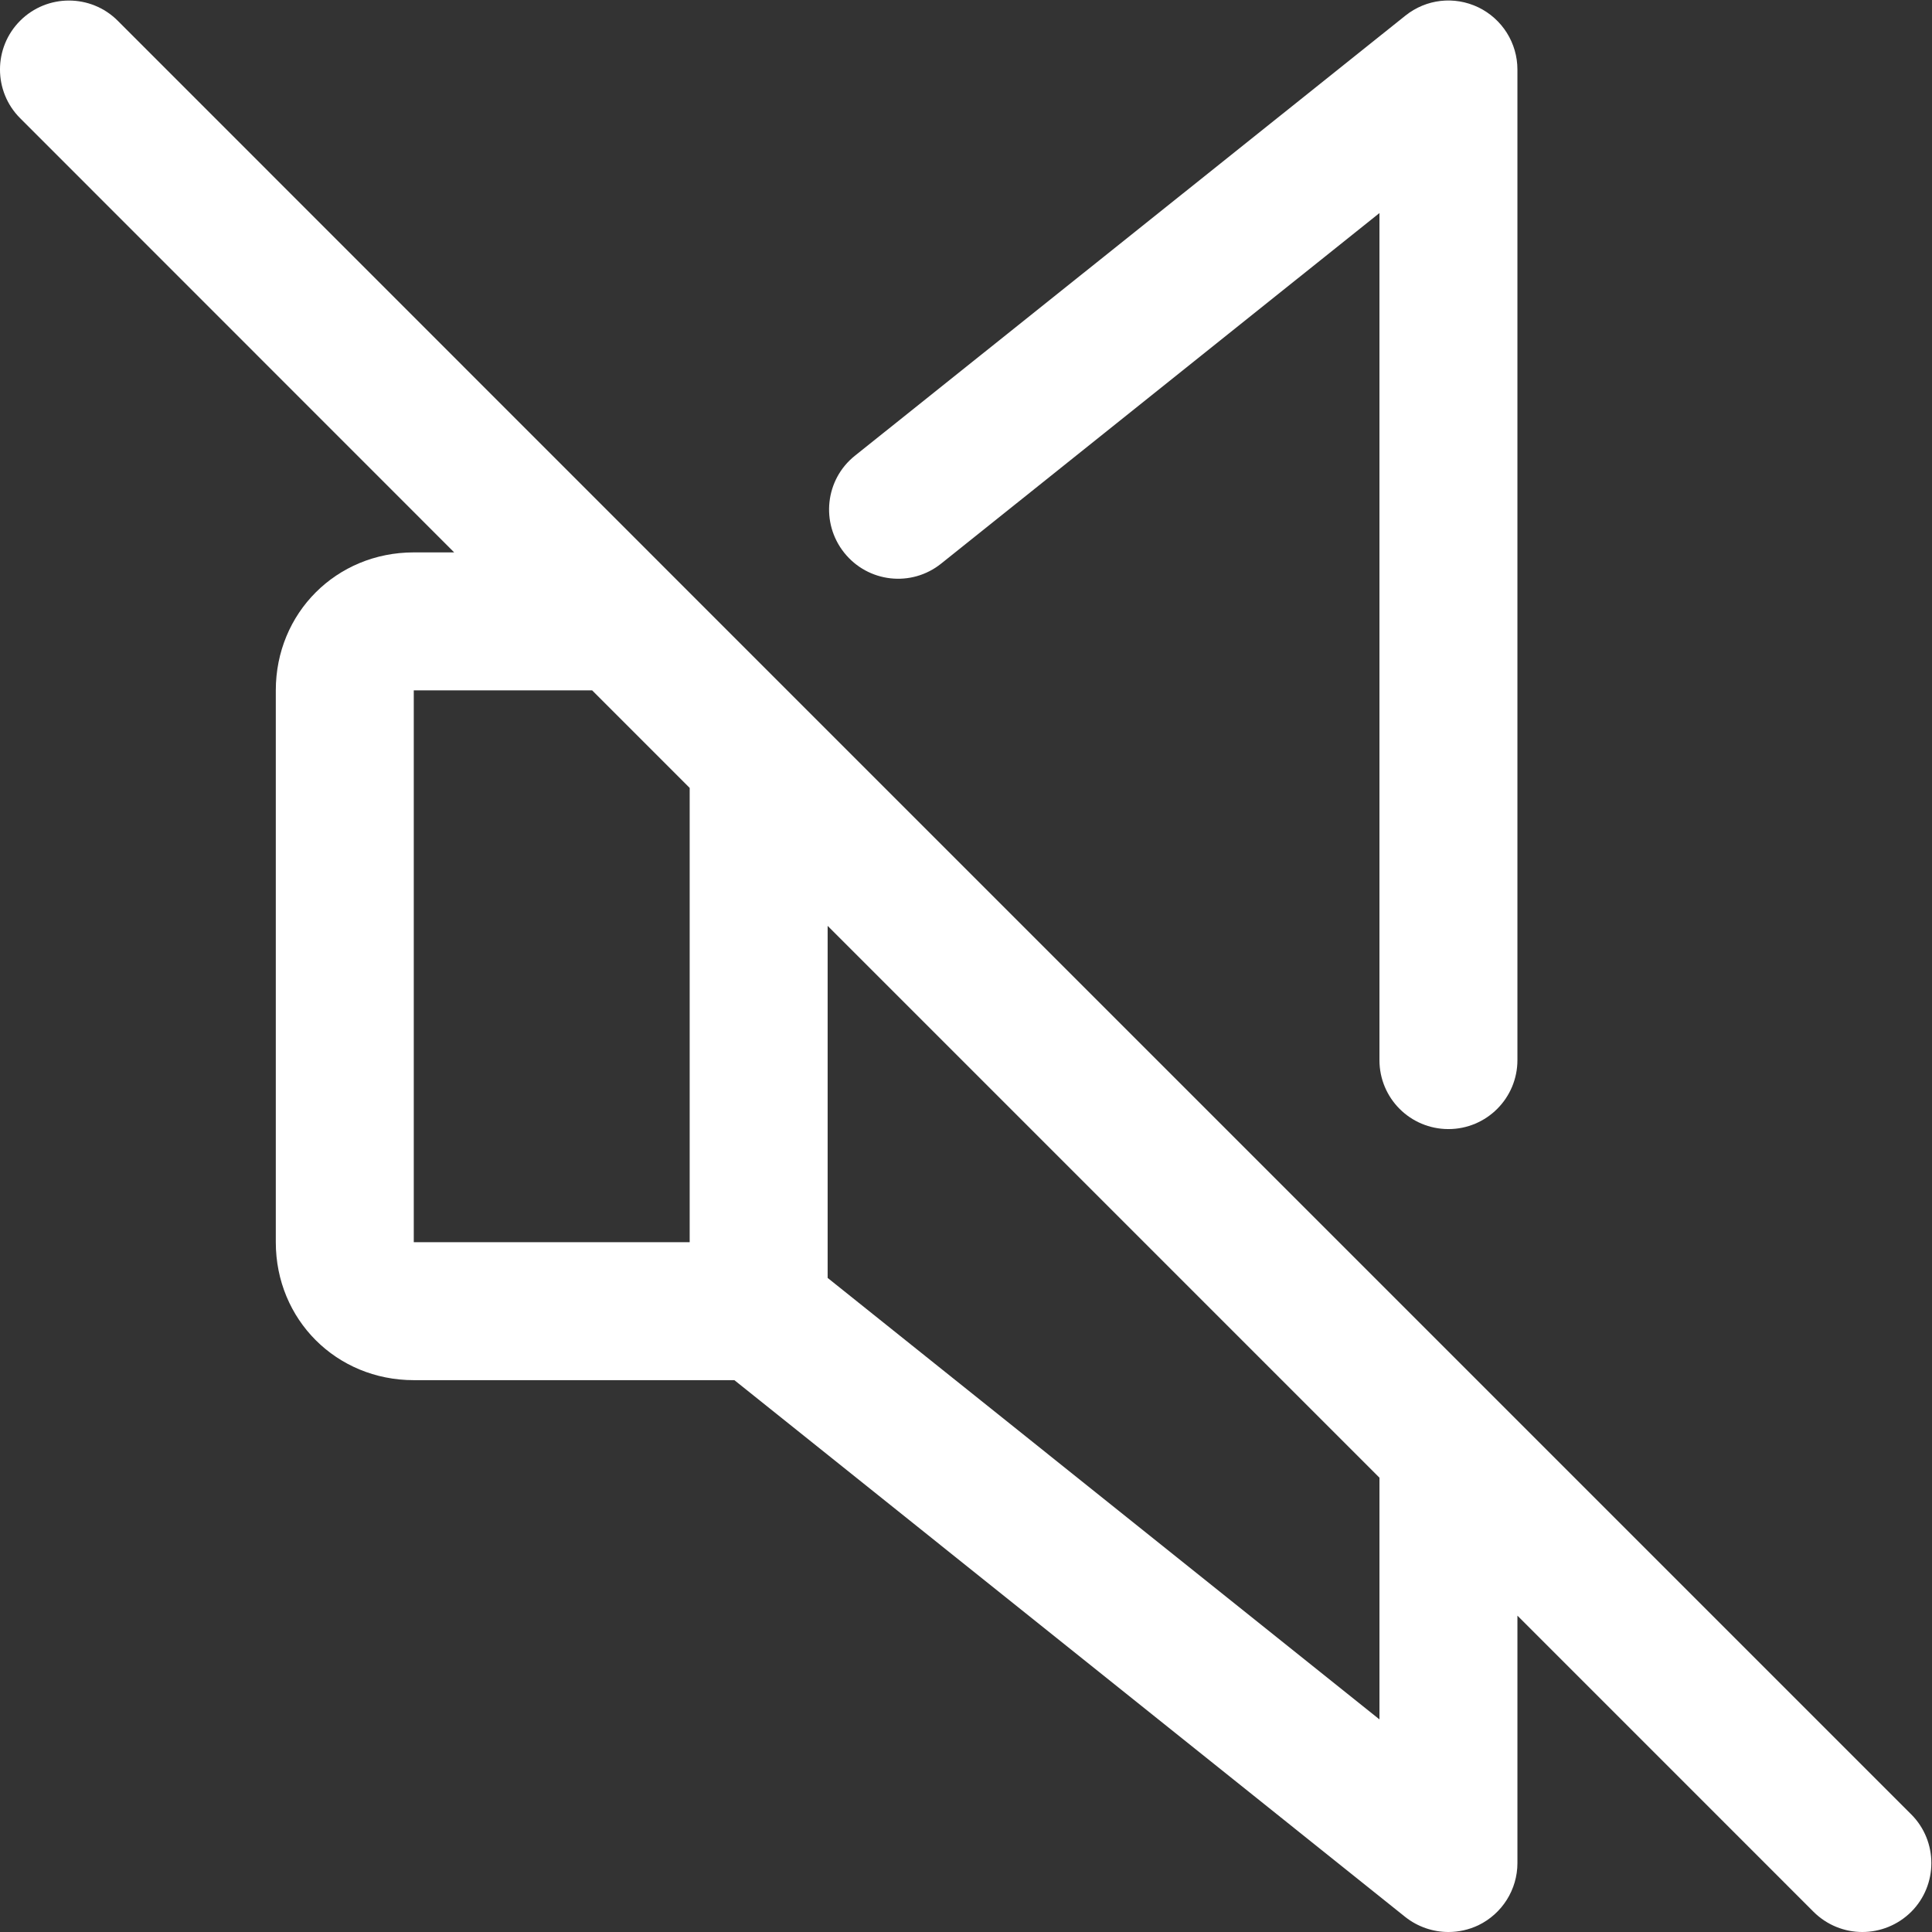
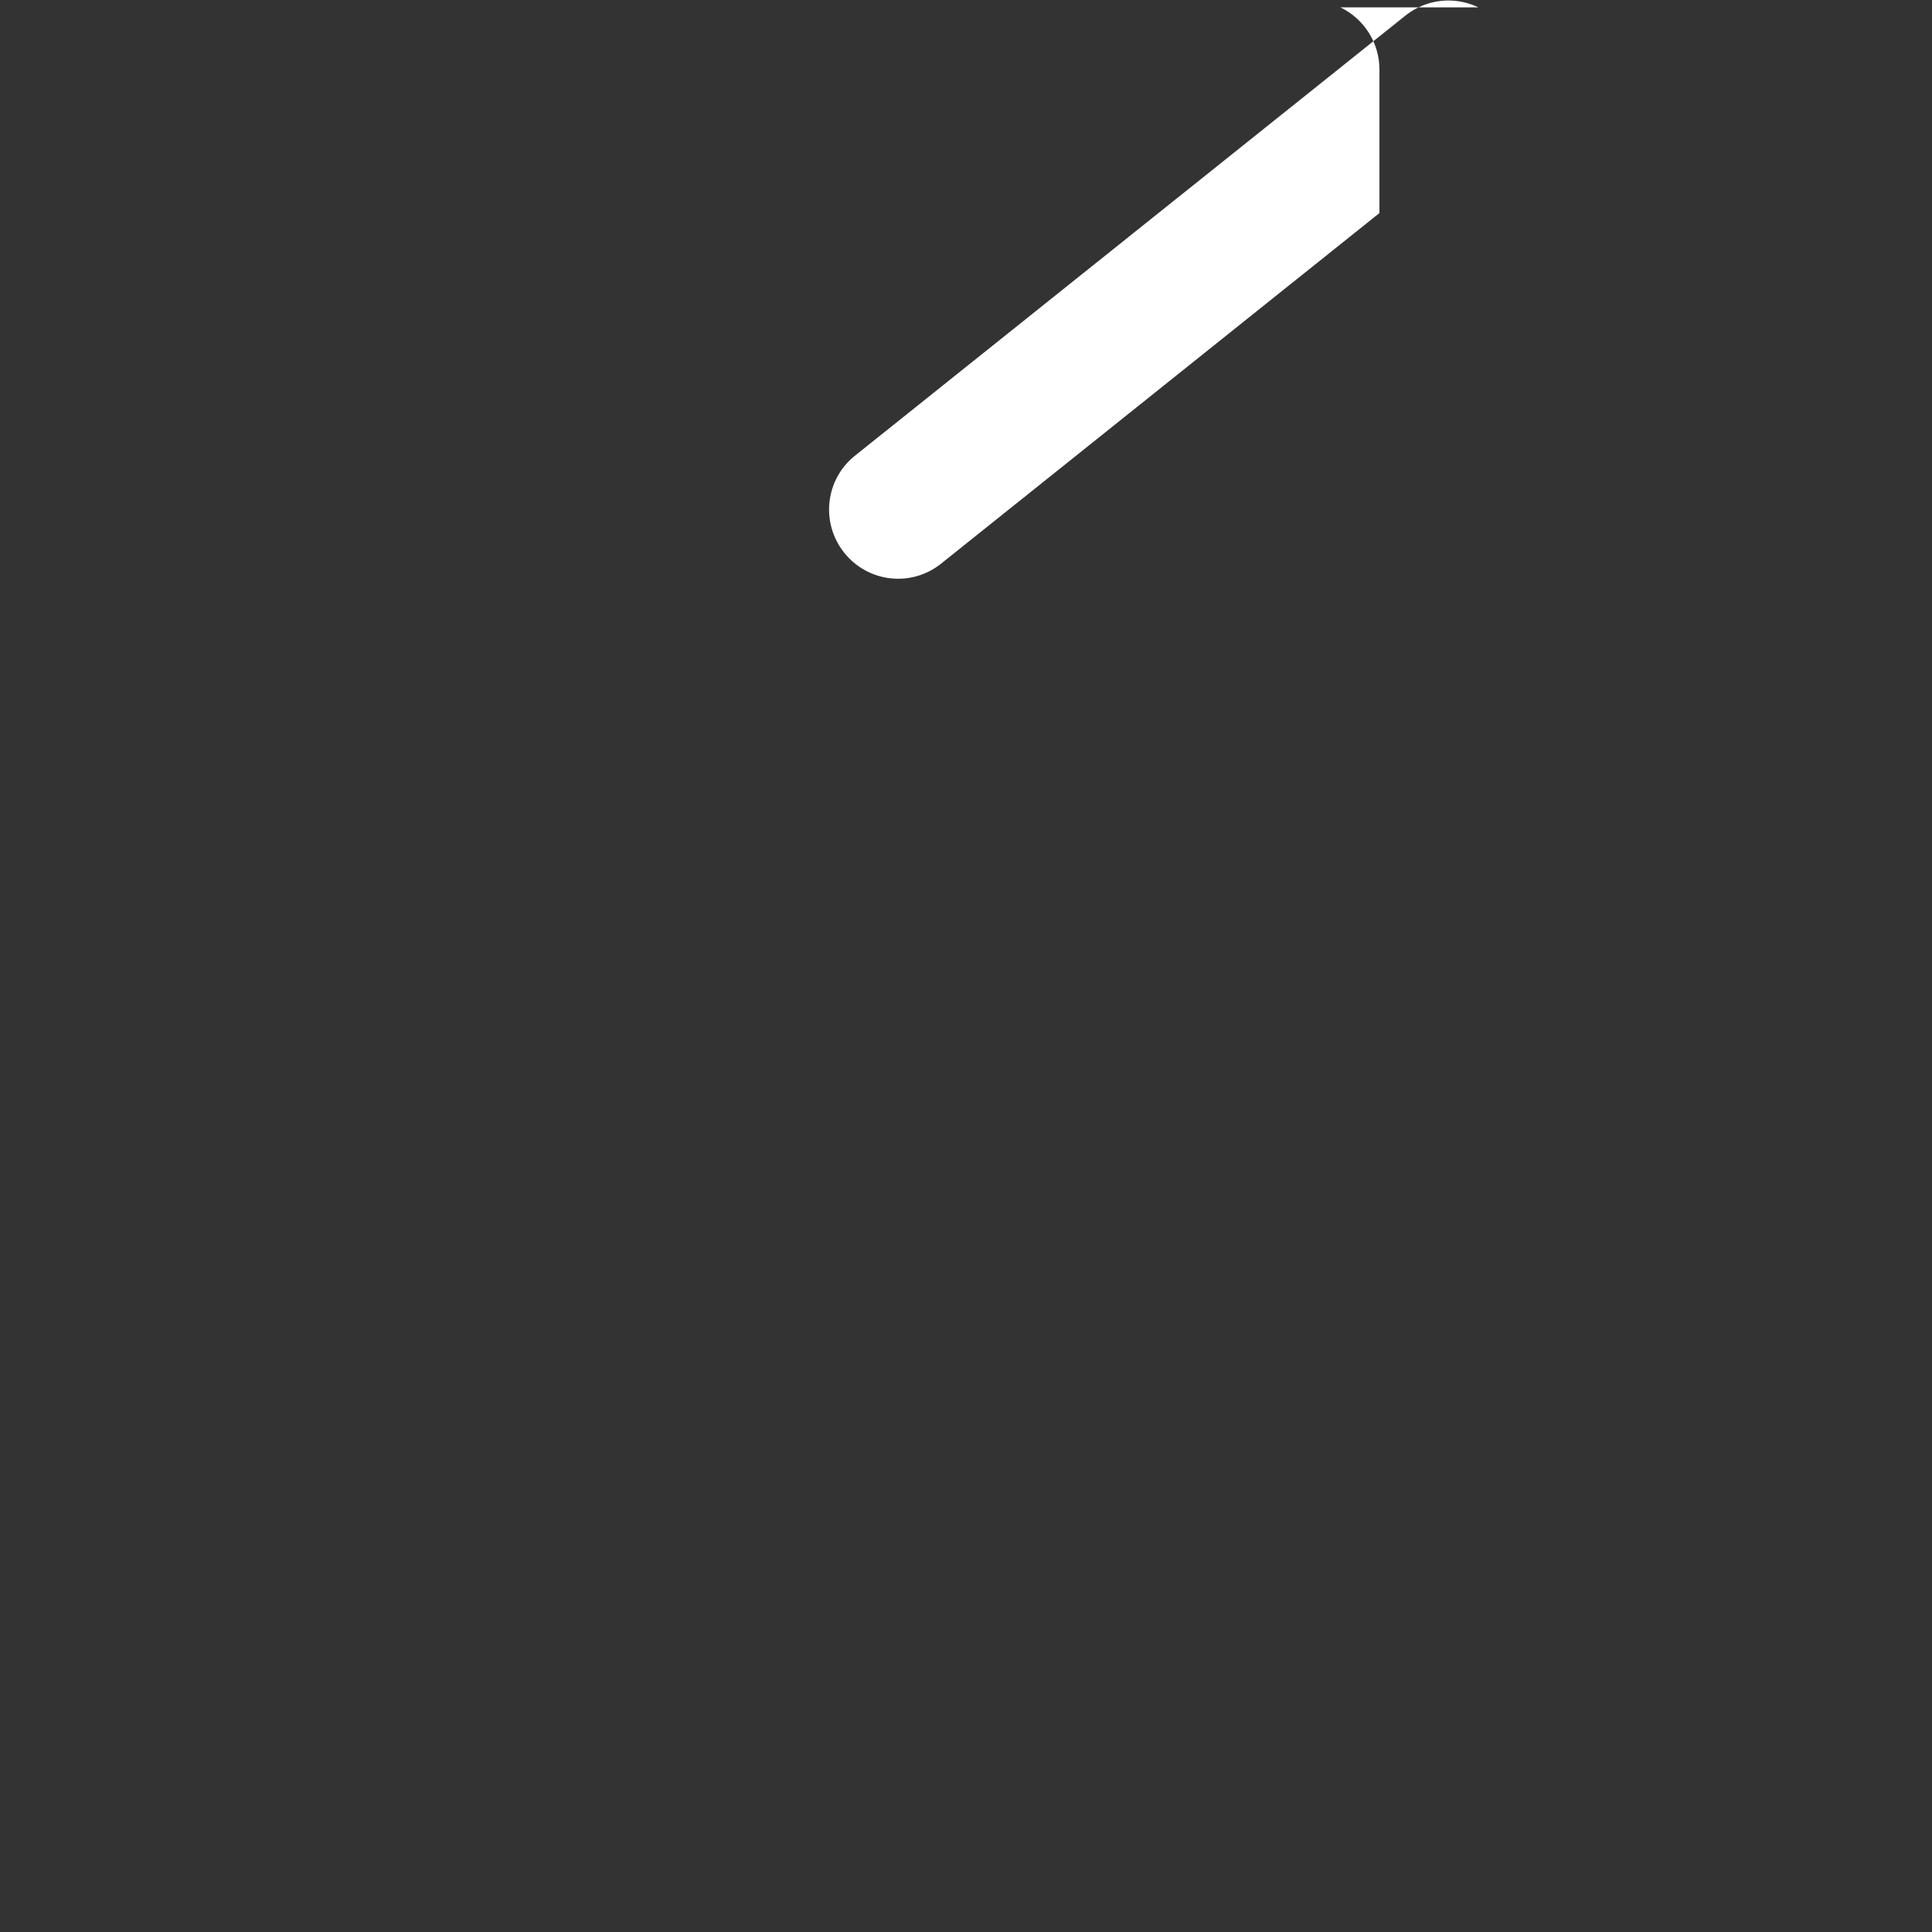
<svg xmlns="http://www.w3.org/2000/svg" xmlns:ns1="http://sodipodi.sourceforge.net/DTD/sodipodi-0.dtd" xmlns:ns2="http://www.inkscape.org/namespaces/inkscape" version="1.1" id="svg2" xml:space="preserve" width="28.4" height="28.4" viewBox="0 0 28.4 28.4" ns1:docname="icon_mute.eps">
  <rect x="0" y="0" width="28.4" height="28.4" fill="#333333" stroke="none" />
  <defs id="defs6" />
  <ns1:namedview pagecolor="#ffffff" bordercolor="#666666" borderopacity="1" objecttolerance="10" gridtolerance="10" guidetolerance="10" ns2:pageopacity="0" ns2:pageshadow="2" ns2:window-width="640" ns2:window-height="480" id="namedview4" />
  <g id="g10" ns2:groupmode="layer" ns2:label="ink_ext_XXXXXX" transform="matrix(1.333,0,0,-1.333,0,28.4)">
    <g id="g12" transform="scale(0.1)">
-       <path d="m 163.031,212.242 c -2.664,1.278 -5.765,0.914 -8.047,-0.91 L 94.281,162.801 c -3.285,-2.617 -3.805,-7.41 -1.188,-10.696 2.633,-3.3 7.41,-3.835 10.695,-1.203 l 48.332,38.657 V 96.148 c 0,-4.215 3.41,-7.605 7.609,-7.605 4.2,0 7.606,3.406 7.606,7.605 V 205.383 c 0,2.922 -1.672,5.582 -4.305,6.859" style="fill:#ffffff;fill-opacity:1;fill-rule:nonzero;stroke:none" id="path14" />
-       <path d="M 152.121,23.445 91.269,72.129 V 110.953 L 152.121,50.098 Z M 76.055,76.066 H 45.629 v 60.856 h 19.672 l 10.754,-10.758 z m 134.703,-63.09 -45.625,45.625 -0.016,0.016 -76.07,76.067 -0.016,0.015 -15.195,15.199 -0.016,0.016 -60.84,60.856 c -2.965,2.964 -7.789,2.964 -10.754,0 -2.969,-2.969 -2.969,-7.793 0,-10.758 L 50.086,152.137 h -4.457 c -8.535,0 -15.215,-6.68 -15.215,-15.215 V 76.066 c 0,-8.535 6.68,-15.211 15.215,-15.211 H 80.984 L 154.969,1.656 C 156.352,0.562 158.039,0 159.73,0 c 1.11,0 2.239,0.242 3.301,0.746 2.633,1.277 4.305,3.941 4.305,6.859 V 34.887 L 199.984,2.234 C 201.477,0.746 203.422,0 205.371,0 c 1.945,0 3.895,0.746 5.387,2.223 2.965,2.965 2.965,7.789 0,10.754" style="fill:#ffffff;fill-opacity:1;fill-rule:nonzero;stroke:none" id="path16" />
+       <path d="m 163.031,212.242 c -2.664,1.278 -5.765,0.914 -8.047,-0.91 L 94.281,162.801 c -3.285,-2.617 -3.805,-7.41 -1.188,-10.696 2.633,-3.3 7.41,-3.835 10.695,-1.203 l 48.332,38.657 V 96.148 V 205.383 c 0,2.922 -1.672,5.582 -4.305,6.859" style="fill:#ffffff;fill-opacity:1;fill-rule:nonzero;stroke:none" id="path14" />
    </g>
  </g>
</svg>